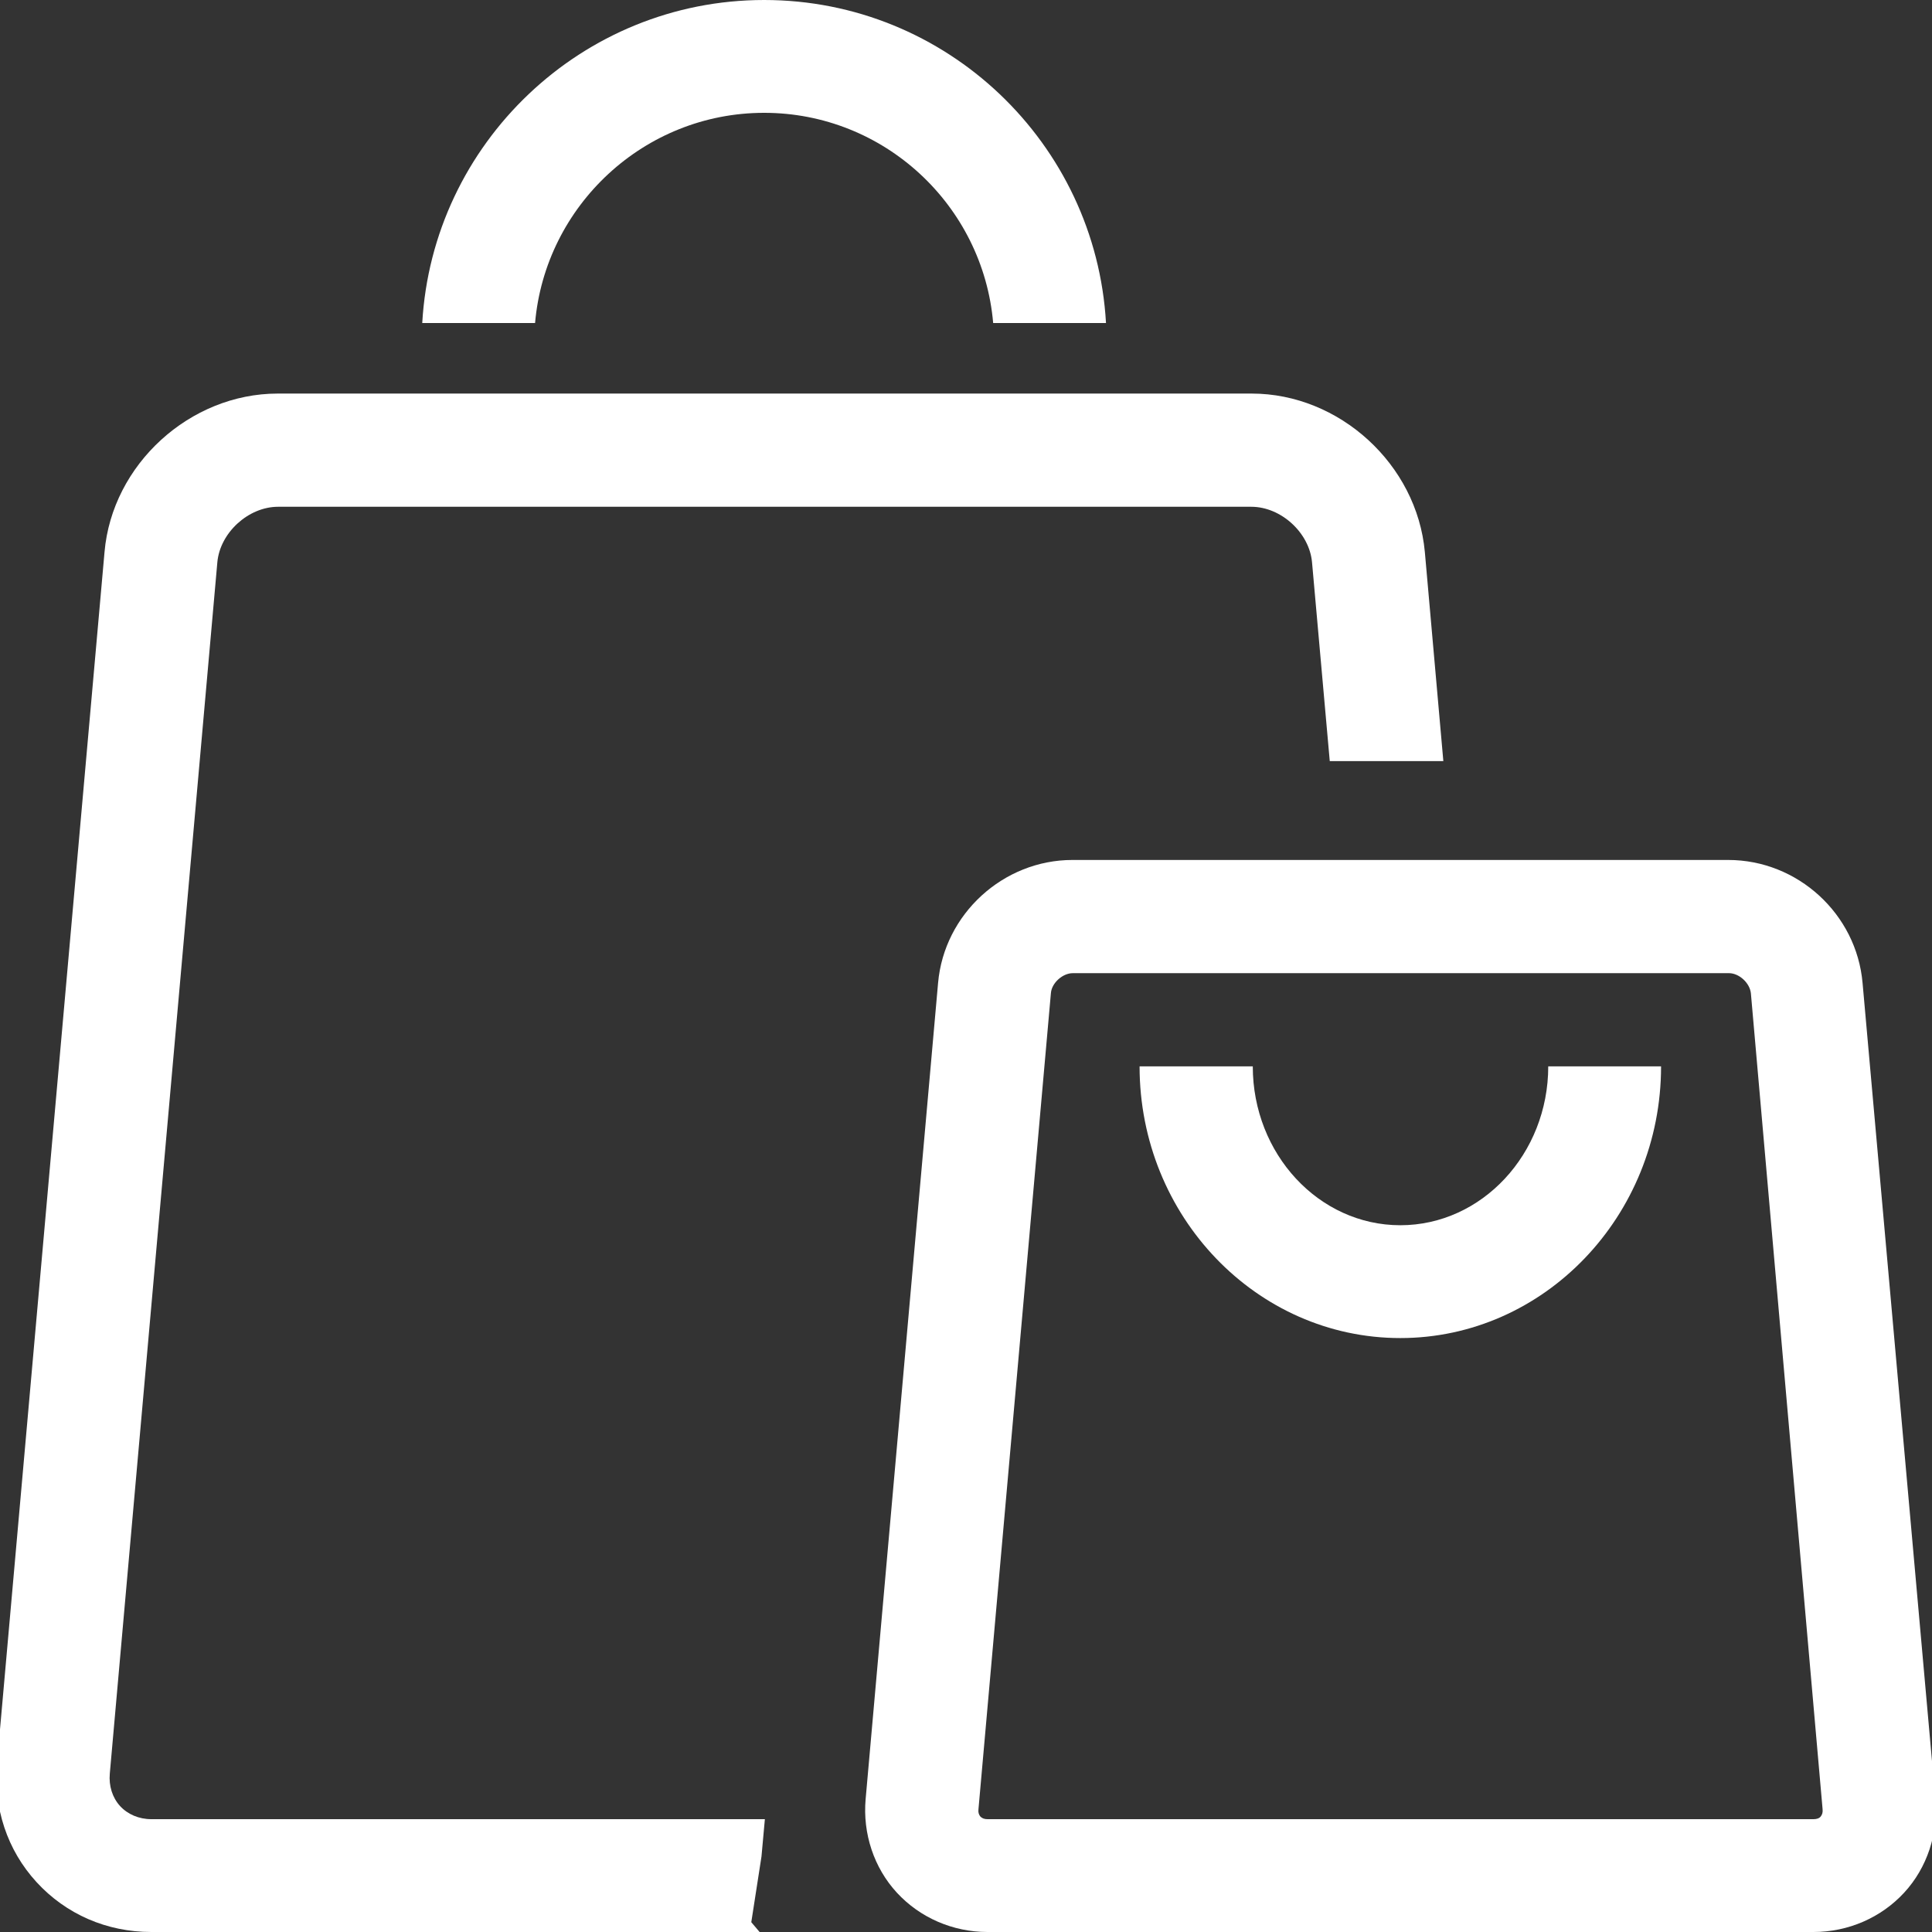
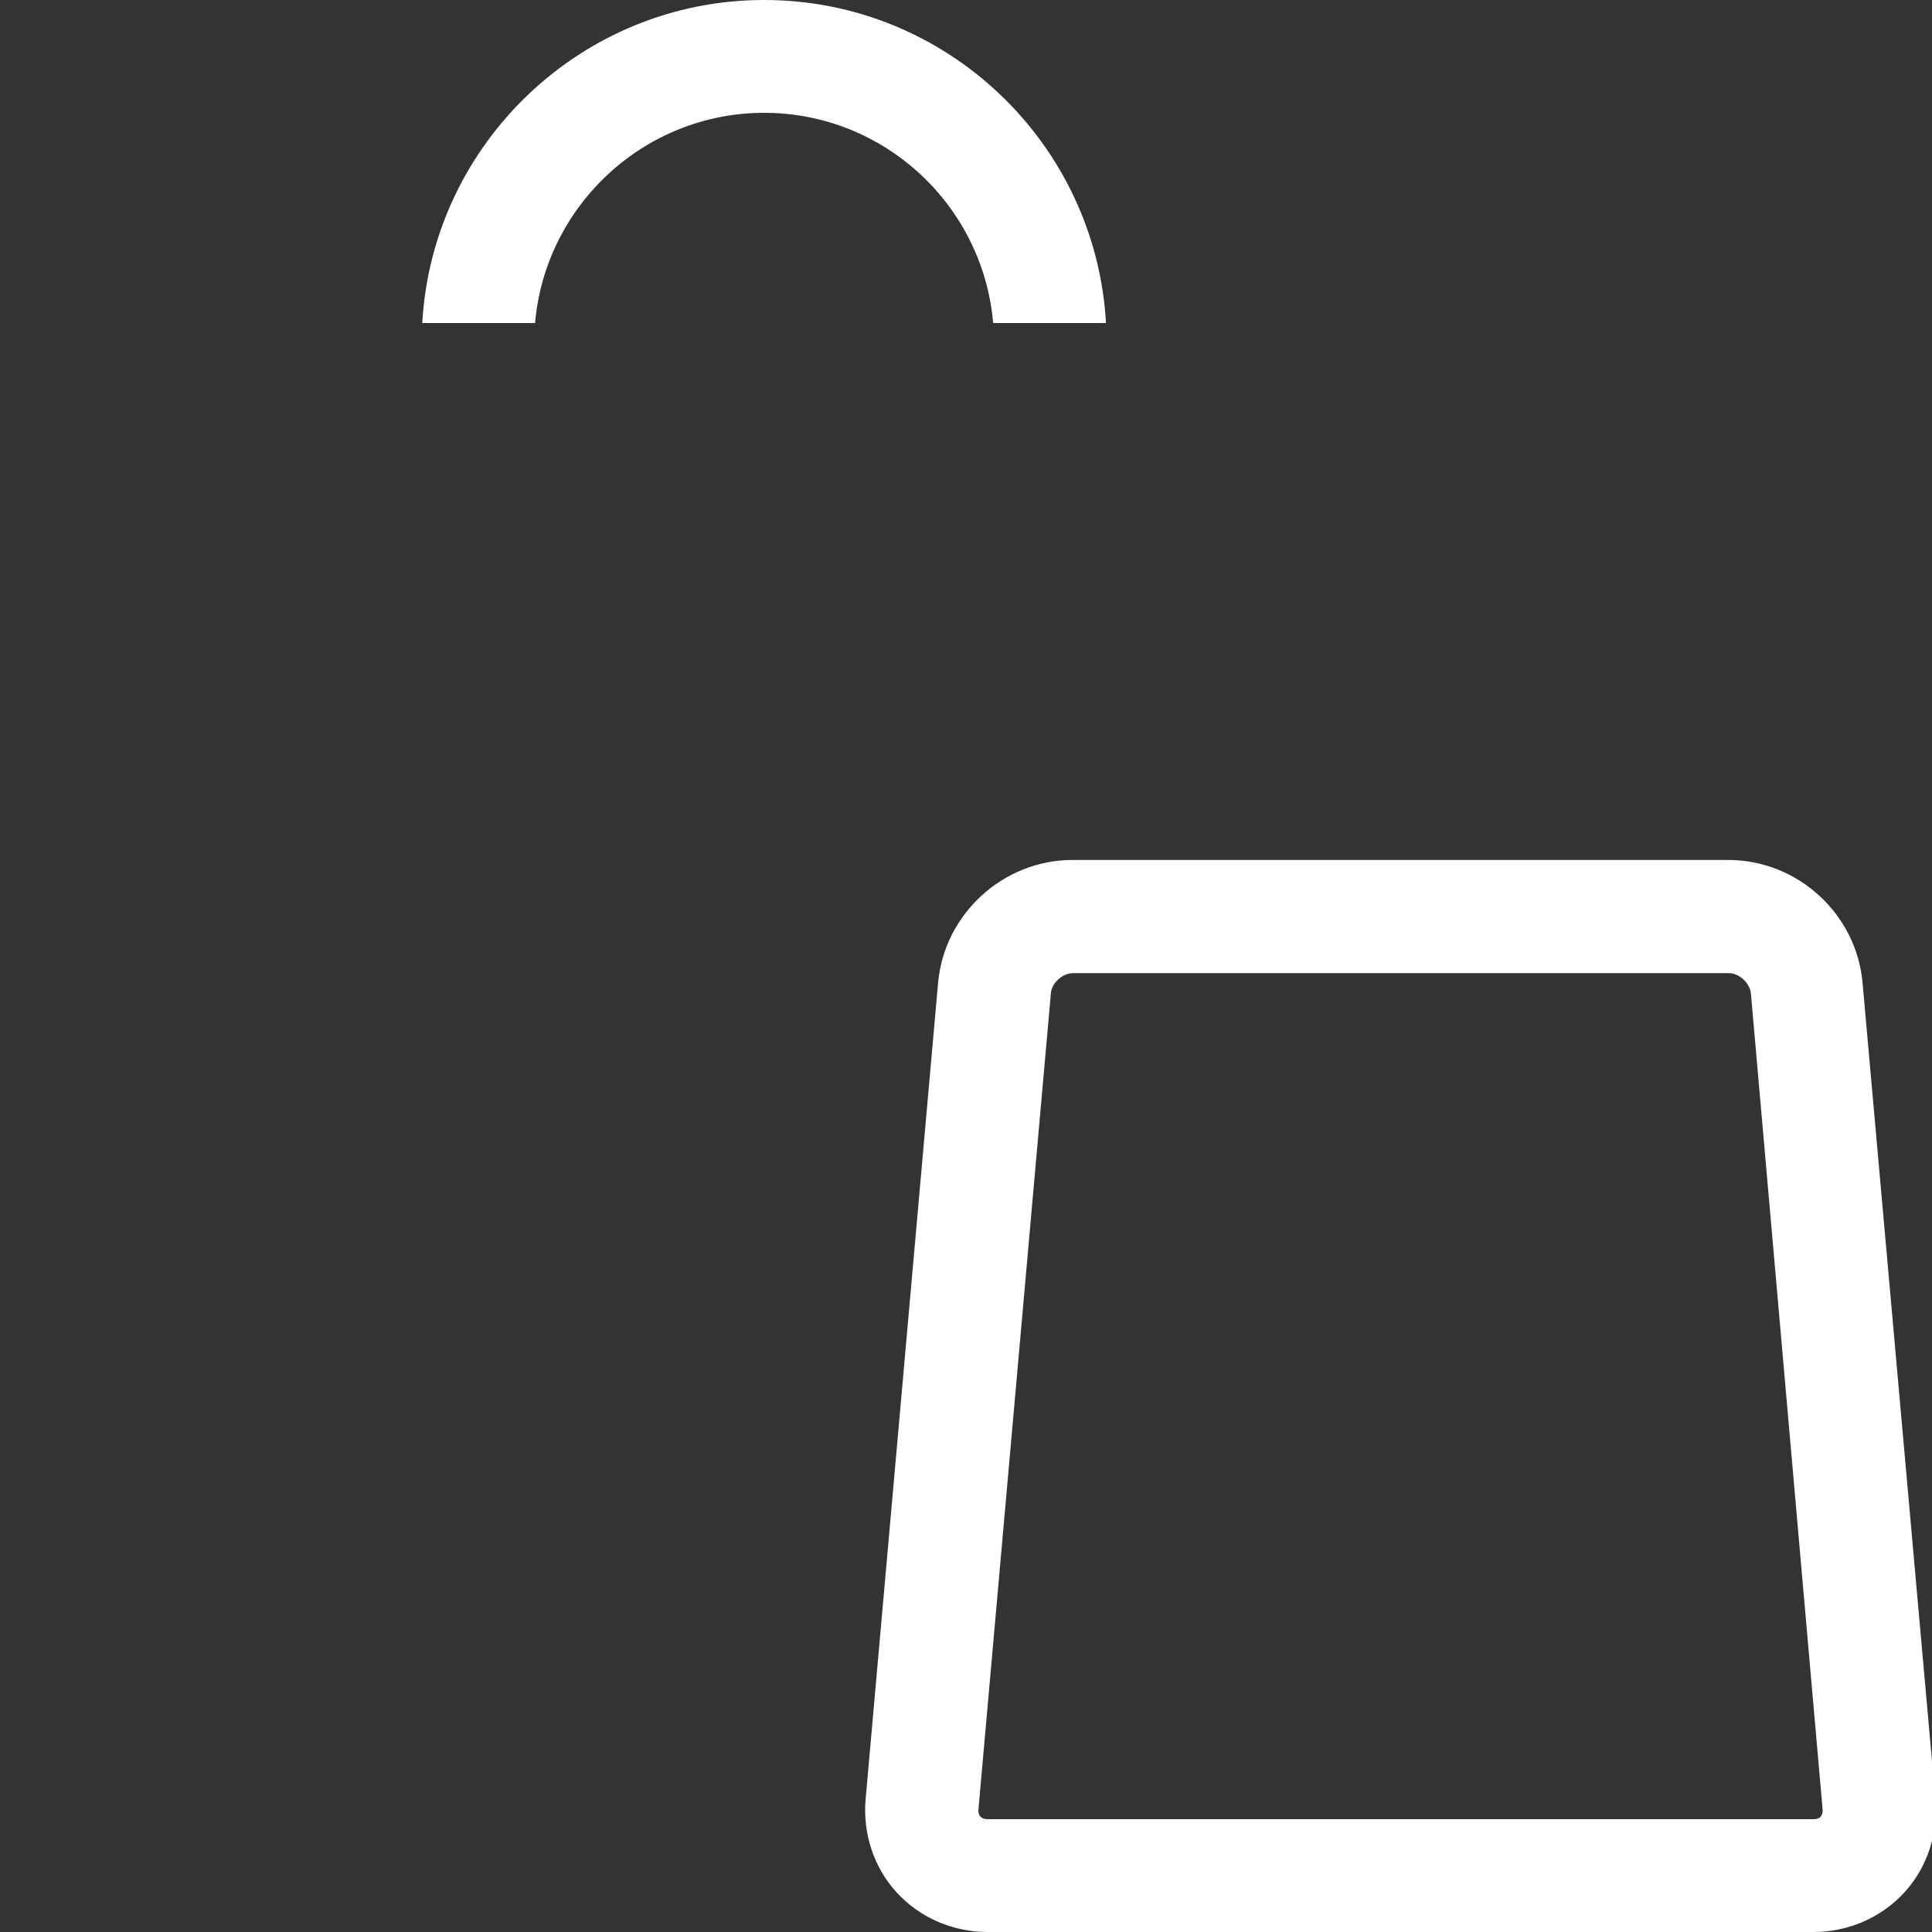
<svg xmlns="http://www.w3.org/2000/svg" version="1.1" id="Calque_1" x="0px" y="0px" viewBox="0 0 512 512" style="enable-background:new 0 0 512 512; fill:white" xml:space="preserve">
  <rect x="0" y="0" width="512" height="512" fill="#333333" stroke="none" />
  <g>
    <path d="M202.5,29.9c31.8,0,58,24.5,60.7,55.7h29.9C290.4,38,250.9,0,202.5,0c-48.3,0-87.9,38-90.6,85.6h29.9   C144.5,54.5,170.7,29.9,202.5,29.9z" />
-     <path d="M31.8,478.6c-2-2.2-3-5.3-2.7-8.6l28.5-321c0.7-7.8,8.2-14.7,16.1-14.7h257.9c7.9,0,15.4,6.9,16.1,14.7l4.7,52.7h30.1   l-4.9-55.4c-2.1-23.2-22.6-42-45.9-42H73.6c-23.3,0-43.9,18.8-45.9,42l-28.5,321c-1,11.8,2.7,23,10.5,31.5   c7.8,8.5,18.6,13.2,30.4,13.2h161.2l-2.2-2.6l2.7-17.4l0.9-9.9H40.1C36.8,482.1,33.8,480.8,31.8,478.6z" />
    <path d="M493.6,260.5c-1.6-18.3-17.2-32.6-35.6-32.6H284.2c-18.3,0-34,14.3-35.6,32.6l-19.2,216.3c-0.8,9.1,2.2,18.2,8.3,24.8   c6.1,6.6,14.8,10.4,24,10.4h218.9c9.2,0,17.9-3.8,24-10.4c6.1-6.6,9.1-15.7,8.3-24.8L493.6,260.5z M482.5,481.4   c-0.4,0.5-1.1,0.7-1.9,0.7H261.7c-0.8,0-1.4-0.2-1.9-0.7c-0.4-0.5-0.6-1.1-0.5-1.9l19.2-216.3c0.2-2.7,3.1-5.3,5.8-5.3h173.9   c2.7,0,5.5,2.6,5.8,5.3L483,479.4C483.1,480.3,482.9,480.9,482.5,481.4z" />
-     <path d="M371.1,324.7c-21.6,0-39.1-18.9-39.1-42.1H302c0,39.7,31,72,69.1,72c38.1,0,69.1-32.3,69.1-72h-29.9   C410.3,305.8,392.7,324.7,371.1,324.7z" />
  </g>
</svg>